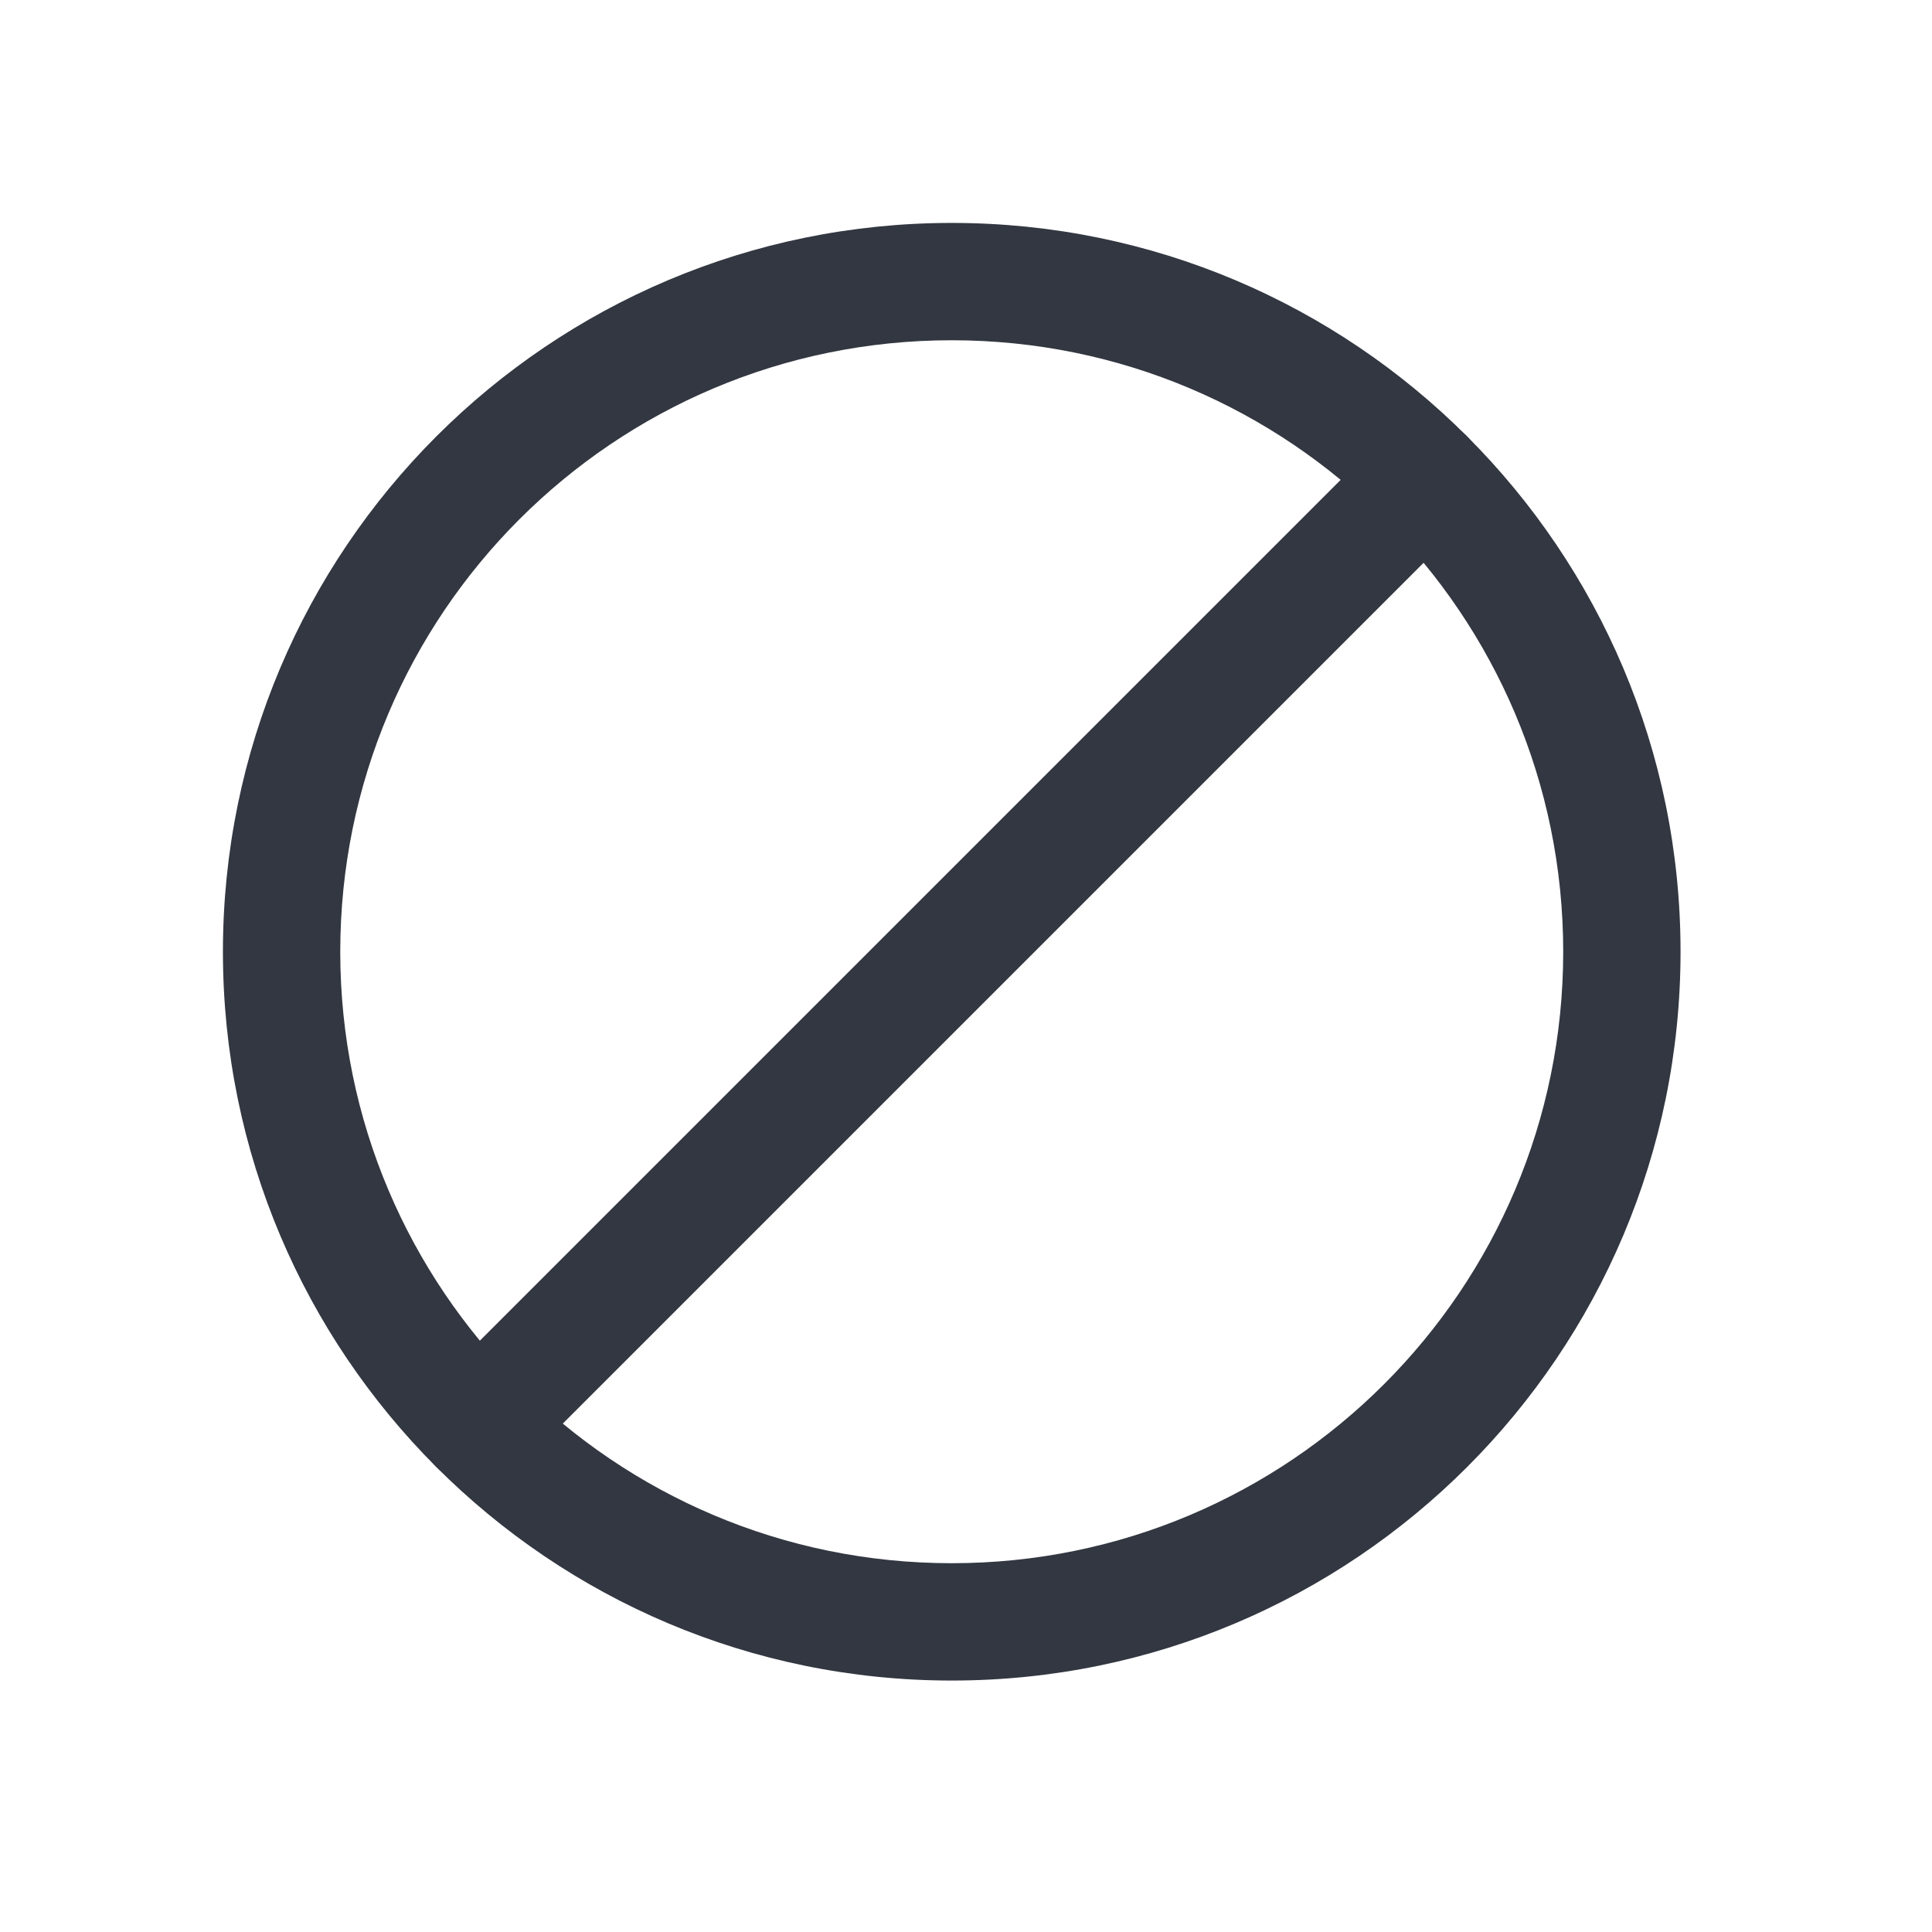
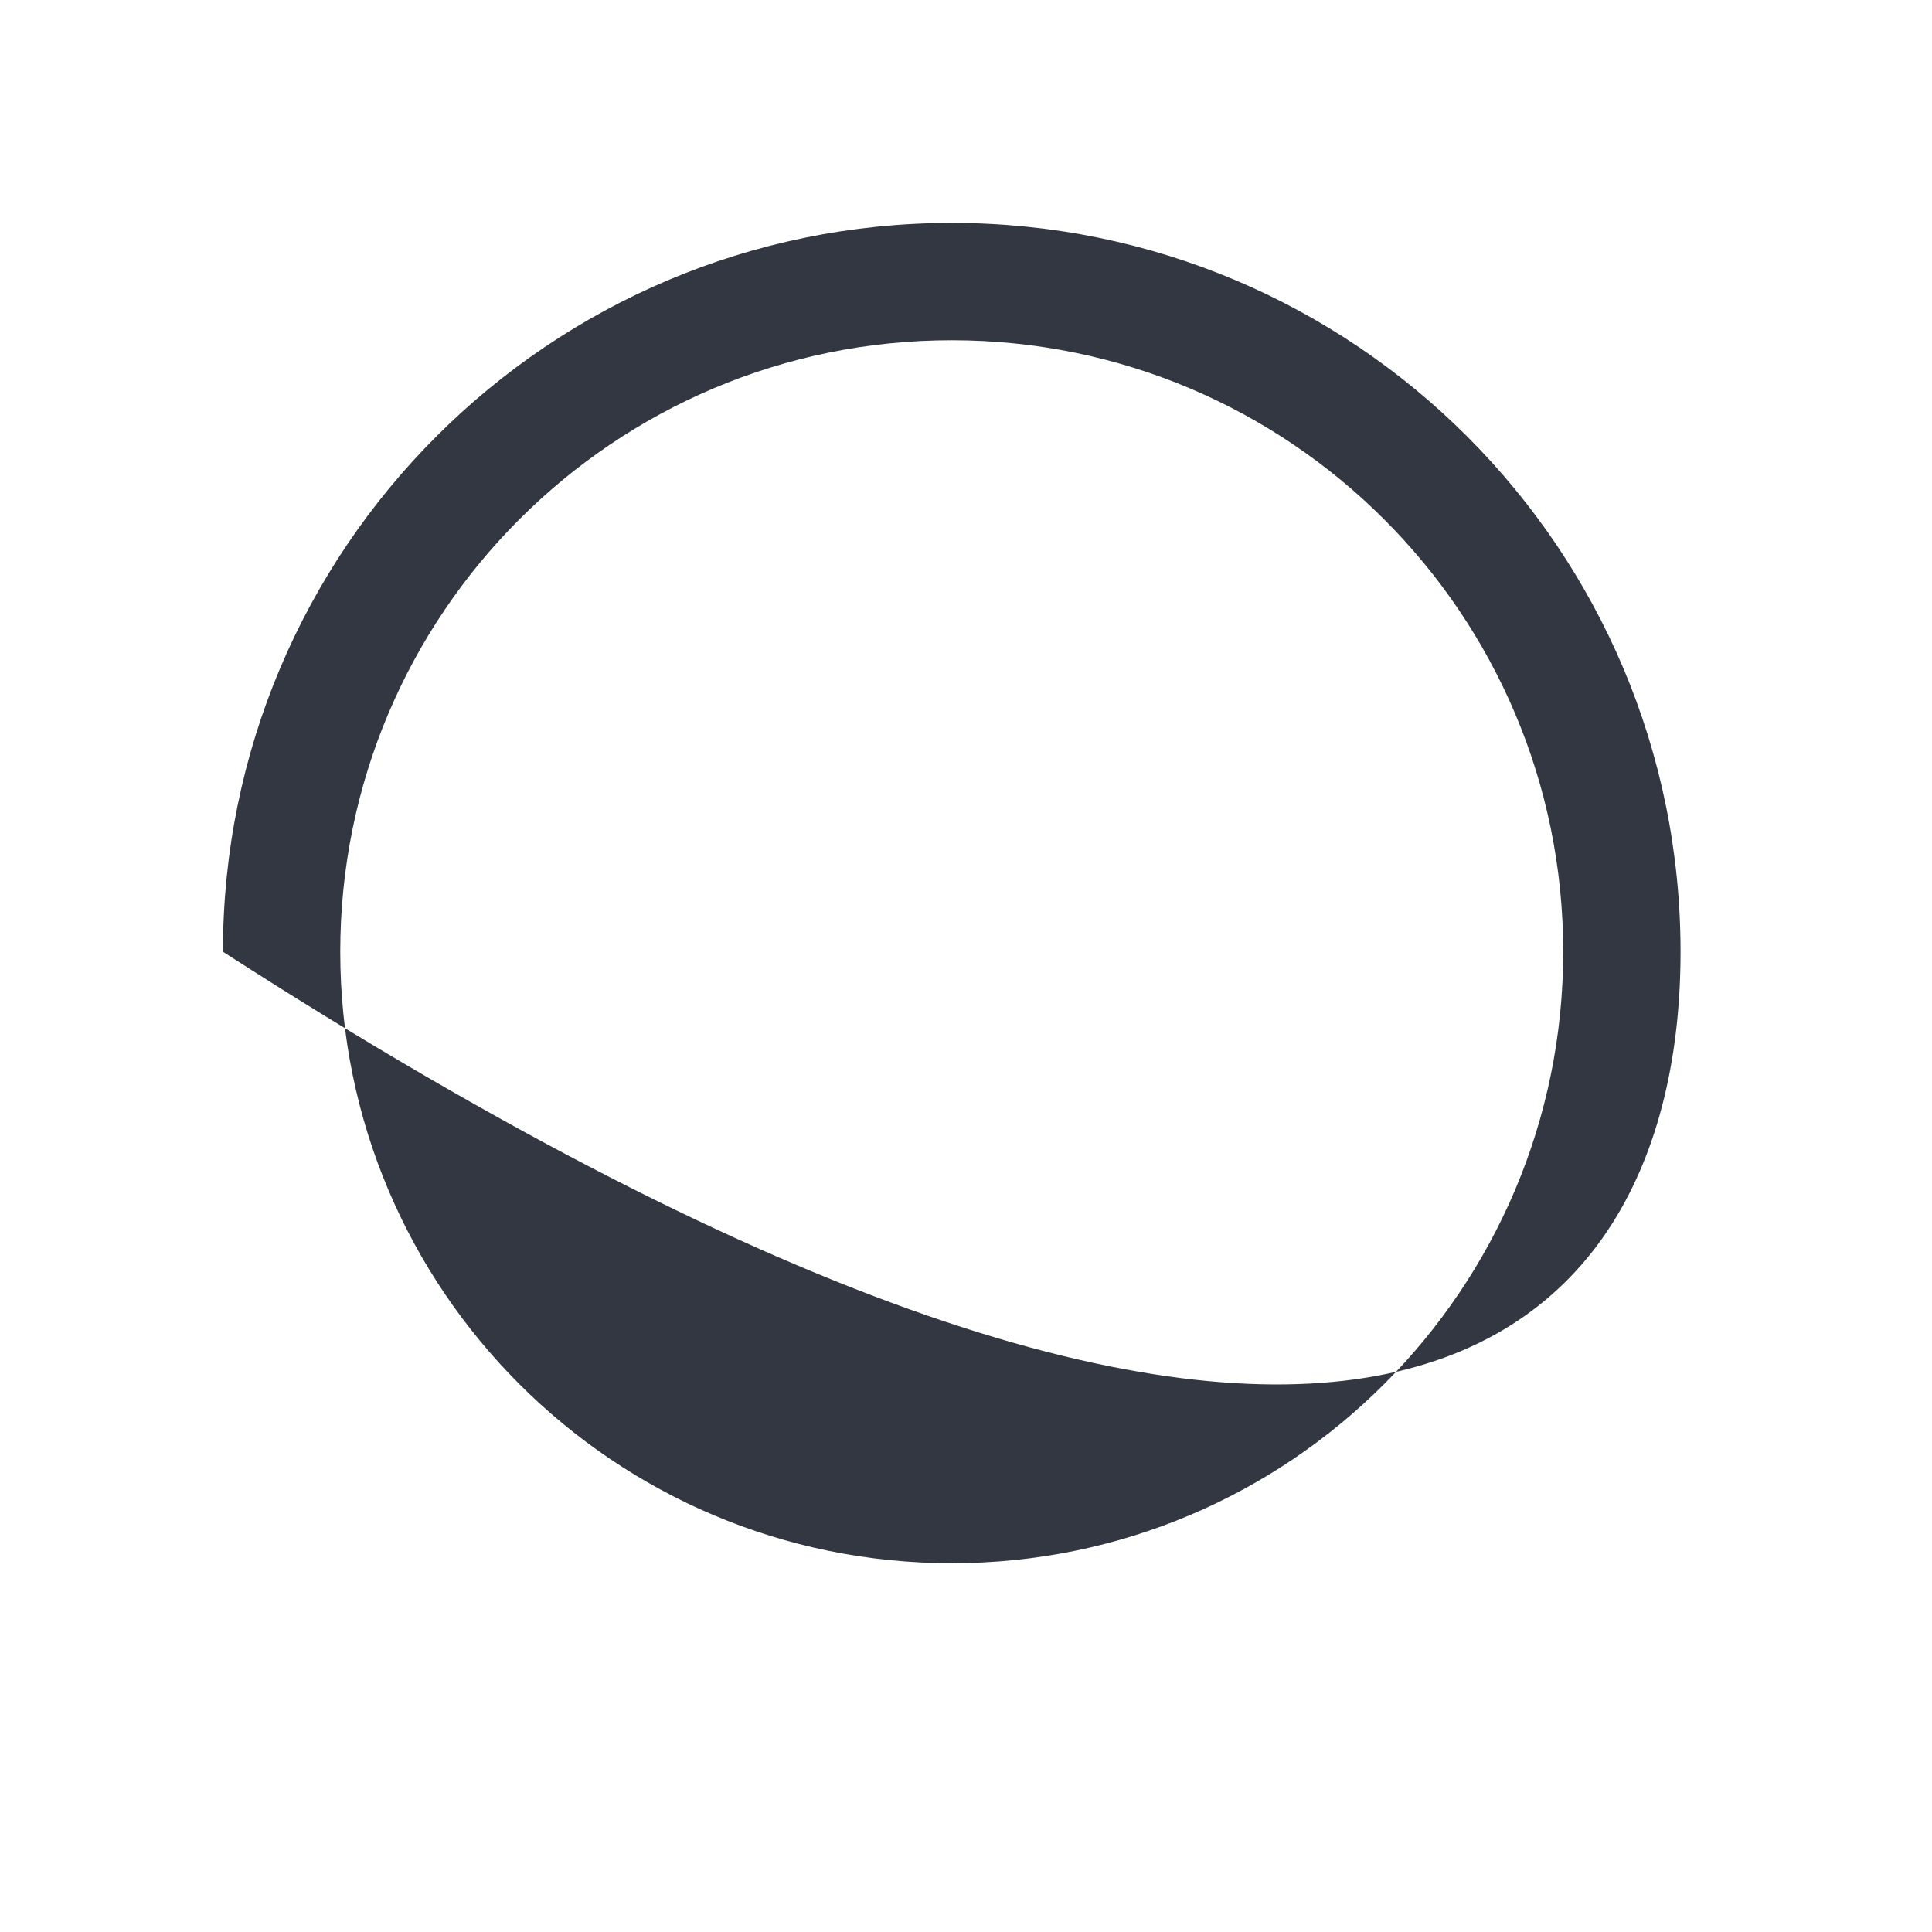
<svg xmlns="http://www.w3.org/2000/svg" width="26px" height="26px" viewBox="0 0 26 26" version="1.1">
  <title>icon-cancel</title>
  <g id="Symbols" stroke="none" stroke-width="1" fill="none" fill-rule="evenodd">
    <g id="Group-10" transform="translate(3, 3)" fill="#323741" fill-rule="nonzero">
-       <path d="M15.627,2.873 C15.935,2.565 16.435,2.565 16.743,2.873 C17.023,3.153 17.049,3.592 16.819,3.901 L16.743,3.989 L3.989,16.743 C3.681,17.051 3.181,17.051 2.873,16.743 C2.593,16.463 2.567,16.024 2.796,15.715 L2.873,15.627 L15.627,2.873 Z" id="Path" />
-       <path d="M9.808,2.99175889e-14 C4.391,2.99175889e-14 -9.57362844e-13,4.391 -9.57362844e-13,9.808 C-9.57362844e-13,15.225 4.391,19.616 9.808,19.616 C15.225,19.616 19.616,15.225 19.616,9.808 C19.616,4.391 15.225,2.99175889e-14 9.808,2.99175889e-14 Z M9.808,1.579 C14.353,1.579 18.037,5.263 18.037,9.808 C18.037,14.353 14.353,18.037 9.808,18.037 C5.263,18.037 1.579,14.353 1.579,9.808 C1.579,5.263 5.263,1.579 9.808,1.579 Z" id="Oval" />
+       <path d="M9.808,2.99175889e-14 C4.391,2.99175889e-14 -9.57362844e-13,4.391 -9.57362844e-13,9.808 C15.225,19.616 19.616,15.225 19.616,9.808 C19.616,4.391 15.225,2.99175889e-14 9.808,2.99175889e-14 Z M9.808,1.579 C14.353,1.579 18.037,5.263 18.037,9.808 C18.037,14.353 14.353,18.037 9.808,18.037 C5.263,18.037 1.579,14.353 1.579,9.808 C1.579,5.263 5.263,1.579 9.808,1.579 Z" id="Oval" />
    </g>
  </g>
</svg>